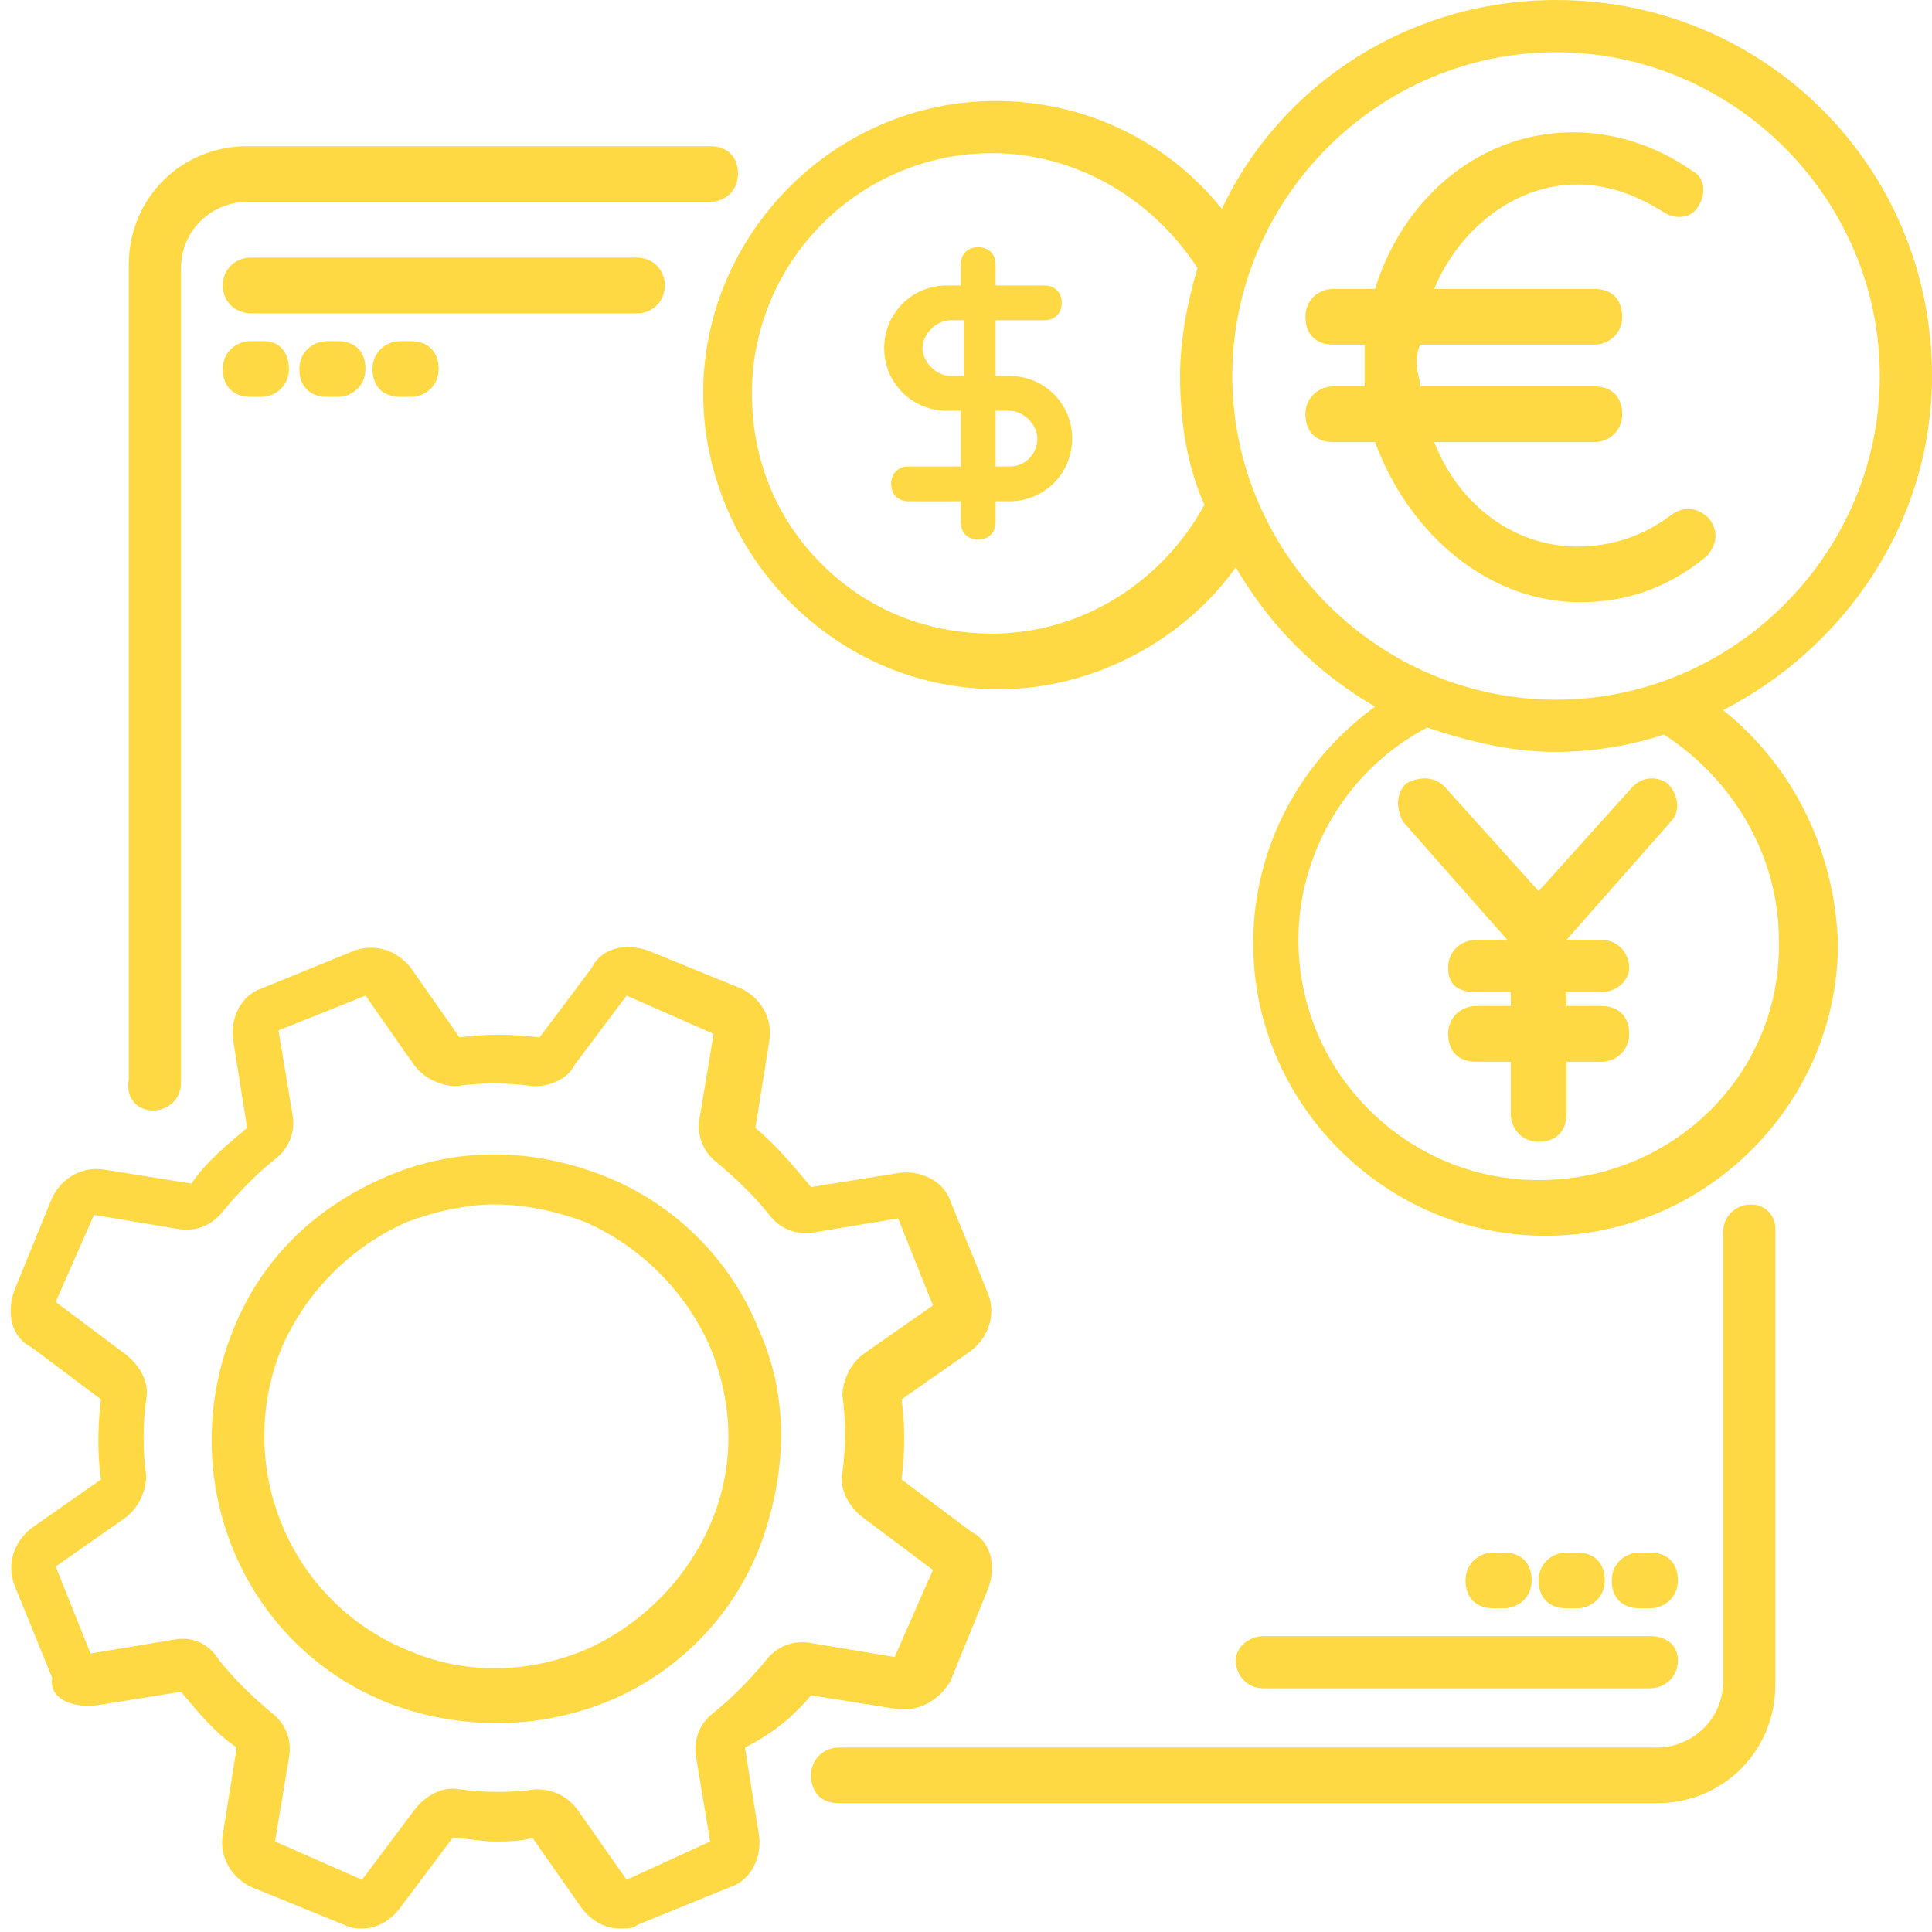
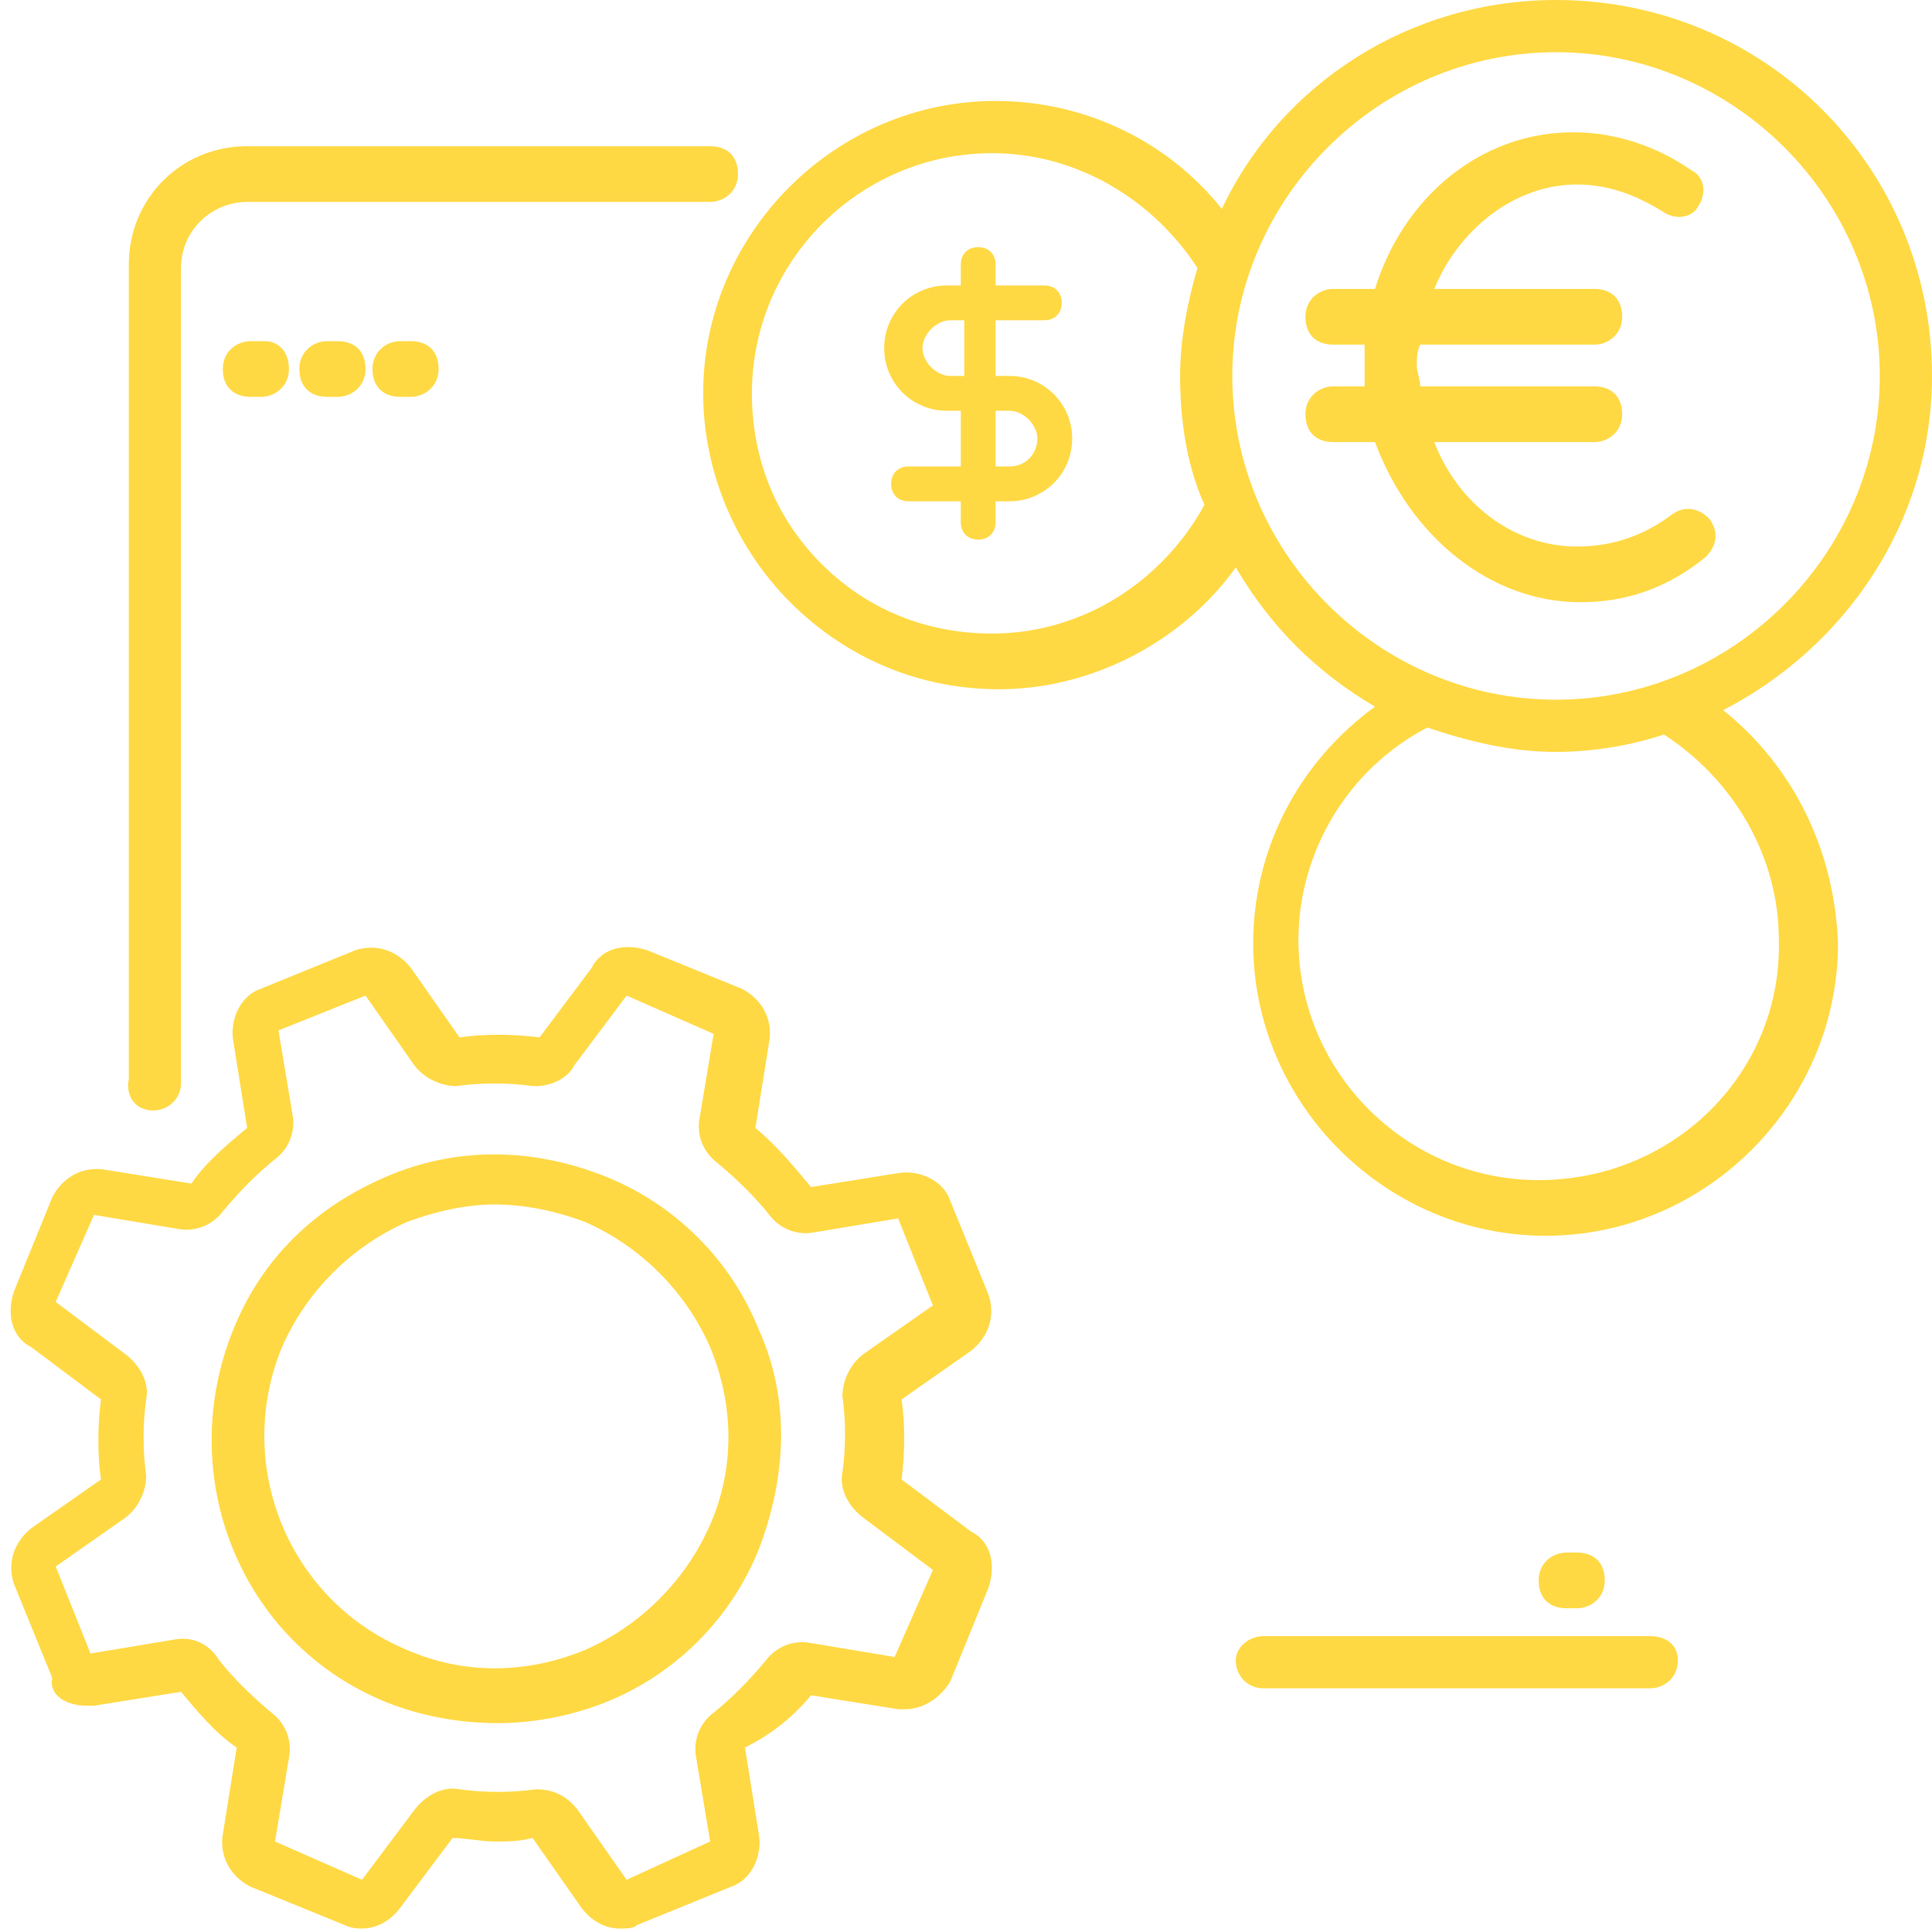
<svg xmlns="http://www.w3.org/2000/svg" version="1.0" id="Layer_1" x="0px" y="0px" viewBox="0 0 55.5 55.5" style="enable-background:new 0 0 55.5 55.5;" xml:space="preserve">
  <style type="text/css">
	.st0{fill:#FFD944;}
</style>
  <g>
    <path class="st0" d="M4.4,31.9c0.4,0,0.8-0.3,0.8-0.8V7.7c0-1.1,0.9-1.9,1.9-1.9h13.3c0.4,0,0.8-0.3,0.8-0.8s-0.3-0.8-0.8-0.8H7.1   c-1.9,0-3.4,1.5-3.4,3.4v23.4C3.6,31.5,3.9,31.9,4.4,31.9z" />
-     <path class="st0" d="M19.1,8.2c0-0.4-0.3-0.8-0.8-0.8H7.2c-0.4,0-0.8,0.3-0.8,0.8S6.8,9,7.2,9h11.1C18.8,9,19.1,8.6,19.1,8.2z" />
    <path class="st0" d="M7.2,9.8c-0.4,0-0.8,0.3-0.8,0.8s0.3,0.8,0.8,0.8h0.3c0.4,0,0.8-0.3,0.8-0.8S8,9.8,7.6,9.8H7.2z" />
    <path class="st0" d="M9.4,9.8c-0.4,0-0.8,0.3-0.8,0.8s0.3,0.8,0.8,0.8h0.3c0.4,0,0.8-0.3,0.8-0.8s-0.3-0.8-0.8-0.8H9.4z" />
    <path class="st0" d="M11.5,9.8c-0.4,0-0.8,0.3-0.8,0.8s0.3,0.8,0.8,0.8h0.3c0.4,0,0.8-0.3,0.8-0.8s-0.3-0.8-0.8-0.8H11.5z" />
-     <path class="st0" d="M50.3,34.6c-0.4,0-0.8,0.3-0.8,0.8v12.9c0,1.1-0.9,1.9-1.9,1.9H24.1c-0.4,0-0.8,0.3-0.8,0.8s0.3,0.8,0.8,0.8   h23.5c1.9,0,3.4-1.5,3.4-3.4V35.3C51,34.9,50.7,34.6,50.3,34.6z" />
    <path class="st0" d="M35.5,47.7c0,0.4,0.3,0.8,0.8,0.8h11.1c0.4,0,0.8-0.3,0.8-0.8S47.8,47,47.4,47H36.3   C35.9,47,35.5,47.3,35.5,47.7z" />
-     <path class="st0" d="M47.4,46.2c0.4,0,0.8-0.3,0.8-0.8s-0.3-0.8-0.8-0.8h-0.3c-0.4,0-0.8,0.3-0.8,0.8s0.3,0.8,0.8,0.8H47.4z" />
    <path class="st0" d="M45.3,46.2c0.4,0,0.8-0.3,0.8-0.8s-0.3-0.8-0.8-0.8H45c-0.4,0-0.8,0.3-0.8,0.8s0.3,0.8,0.8,0.8H45.3z" />
-     <path class="st0" d="M43.2,46.2c0.4,0,0.8-0.3,0.8-0.8s-0.3-0.8-0.8-0.8h-0.3c-0.4,0-0.8,0.3-0.8,0.8s0.3,0.8,0.8,0.8H43.2z" />
    <path class="st0" d="M45.4,17.3c1.3,0,2.5-0.4,3.6-1.3c0.3-0.3,0.4-0.7,0.1-1.1c-0.3-0.3-0.7-0.4-1.1-0.1c-0.8,0.6-1.7,0.9-2.7,0.9   c-1.8,0-3.4-1.2-4.1-3h4.6c0.4,0,0.8-0.3,0.8-0.8s-0.3-0.8-0.8-0.8h-5c0-0.2-0.1-0.4-0.1-0.6s0-0.4,0.1-0.6h5   c0.4,0,0.8-0.3,0.8-0.8s-0.3-0.8-0.8-0.8h-4.6c0.7-1.7,2.3-3,4.1-3c0.9,0,1.7,0.3,2.5,0.8c0.3,0.2,0.8,0.2,1-0.2   c0.2-0.3,0.2-0.8-0.2-1c-1-0.7-2.2-1.1-3.4-1.1c-2.7,0-4.9,1.9-5.7,4.5h-1.2c-0.4,0-0.8,0.3-0.8,0.8s0.3,0.8,0.8,0.8h0.9   c0,0.2,0,0.4,0,0.6s0,0.4,0,0.6h-0.9c-0.4,0-0.8,0.3-0.8,0.8s0.3,0.8,0.8,0.8h1.2C40.5,15.4,42.8,17.3,45.4,17.3z" />
    <path class="st0" d="M29,10.8h-0.4V9.2h1.4c0.3,0,0.5-0.2,0.5-0.5s-0.2-0.5-0.5-0.5h-1.4V7.6c0-0.3-0.2-0.5-0.5-0.5   s-0.5,0.2-0.5,0.5v0.6h-0.4c-1,0-1.8,0.8-1.8,1.8s0.8,1.8,1.8,1.8h0.4v1.6h-1.5c-0.3,0-0.5,0.2-0.5,0.5s0.2,0.5,0.5,0.5h1.5v0.6   c0,0.3,0.2,0.5,0.5,0.5s0.5-0.2,0.5-0.5v-0.6H29c1,0,1.8-0.8,1.8-1.8S30,10.8,29,10.8z M26.5,10c0-0.4,0.4-0.8,0.8-0.8h0.4v1.6   h-0.4C26.9,10.8,26.5,10.4,26.5,10z M29,13.4h-0.4v-1.6H29c0.4,0,0.8,0.4,0.8,0.8S29.5,13.4,29,13.4z" />
-     <path class="st0" d="M46.9,22.6l-2.7,3l-2.7-3c-0.3-0.3-0.7-0.3-1.1-0.1c-0.3,0.3-0.3,0.7-0.1,1.1l3,3.4h-0.9   c-0.4,0-0.8,0.3-0.8,0.8s0.3,0.7,0.8,0.7h1v0.4h-1c-0.4,0-0.8,0.3-0.8,0.8s0.3,0.8,0.8,0.8h1v1.5c0,0.4,0.3,0.8,0.8,0.8   s0.8-0.3,0.8-0.8v-1.5h1c0.4,0,0.8-0.3,0.8-0.8s-0.3-0.8-0.8-0.8h-1v-0.4h1c0.4,0,0.8-0.3,0.8-0.7s-0.3-0.8-0.8-0.8H45l3-3.4   c0.3-0.3,0.2-0.8-0.1-1.1C47.6,22.3,47.2,22.3,46.9,22.6z" />
    <path class="st0" d="M49.5,20.4c3.5-1.8,6-5.4,6-9.6C55.5,4.8,50.7,0,44.7,0c-4.2,0-7.9,2.4-9.6,6c-1.6-2-4-3.1-6.5-3.1   c0,0,0,0,0,0c-4.6,0-8.4,3.8-8.4,8.4c0,2.2,0.9,4.4,2.5,6c1.6,1.6,3.7,2.5,6,2.5c0,0,0,0,0,0c2.7,0,5.3-1.4,6.8-3.5   c1,1.7,2.3,3,4,4c-2.2,1.6-3.5,4.1-3.5,6.8c0,4.6,3.8,8.4,8.4,8.4c4.6,0,8.4-3.8,8.4-8.4C52.7,24.4,51.5,22,49.5,20.4z M28.5,18.2   C28.5,18.2,28.5,18.2,28.5,18.2c-1.9,0-3.6-0.7-4.9-2c-1.3-1.3-2-3-2-4.9c0-3.8,3.1-6.9,6.9-6.9c0,0,0,0,0,0c2.4,0,4.6,1.3,5.9,3.3   c-0.3,1-0.5,2.1-0.5,3.1c0,1.3,0.2,2.6,0.7,3.7C33.4,16.7,31.1,18.2,28.5,18.2z M35.4,10.8c0-5.1,4.2-9.3,9.3-9.3S54,5.7,54,10.8   s-4.2,9.3-9.3,9.3S35.4,15.9,35.4,10.8z M44.2,33.9c-3.8,0-6.9-3.1-6.9-6.9c0-2.5,1.4-4.9,3.7-6.1c1.2,0.4,2.4,0.7,3.7,0.7   c1.1,0,2.2-0.2,3.1-0.5c2,1.3,3.3,3.5,3.3,5.9C51.2,30.8,48.1,33.9,44.2,33.9z" />
    <path class="st0" d="M21.8,38.2c-0.8-2-2.4-3.6-4.4-4.4c-2-0.8-4.2-0.9-6.3,0s-3.6,2.4-4.4,4.4c-1.7,4.2,0.2,9,4.4,10.7   c1,0.4,2.1,0.6,3.2,0.6c1,0,2.1-0.2,3.1-0.6c2-0.8,3.6-2.4,4.4-4.4C22.6,42.4,22.7,40.2,21.8,38.2z M20.4,43.8   c-0.7,1.6-2,2.9-3.6,3.6c-1.7,0.7-3.5,0.7-5.1,0c-3.4-1.4-5-5.3-3.6-8.7c0.7-1.6,2-2.9,3.6-3.6c0.8-0.3,1.7-0.5,2.5-0.5   c0.9,0,1.8,0.2,2.6,0.5c1.6,0.7,2.9,2,3.6,3.6C21.1,40.4,21.1,42.2,20.4,43.8z" />
    <path class="st0" d="M23.3,48.7l2.5,0.4c0.1,0,0.2,0,0.2,0c0.5,0,1-0.3,1.3-0.8l1.1-2.7c0.2-0.6,0.1-1.3-0.5-1.6l-2-1.5   c0.1-0.8,0.1-1.6,0-2.3l2-1.4c0.5-0.4,0.7-1,0.5-1.6l-1.1-2.7c-0.2-0.6-0.9-0.9-1.5-0.8l-2.5,0.4c0,0,0,0,0,0   c-0.5-0.6-1-1.2-1.6-1.7l0.4-2.5c0.1-0.6-0.2-1.2-0.8-1.5l-2.7-1.1c-0.6-0.2-1.3-0.1-1.6,0.5l-1.5,2c-0.8-0.1-1.6-0.1-2.3,0   c0,0,0,0,0,0l-1.4-2c-0.4-0.5-1-0.7-1.6-0.5l-2.7,1.1c-0.6,0.2-0.9,0.9-0.8,1.5l0.4,2.5c0,0,0,0,0,0c-0.6,0.5-1.2,1-1.6,1.6   l-2.5-0.4c-0.6-0.1-1.2,0.2-1.5,0.8l-1.1,2.7c-0.2,0.6-0.1,1.3,0.5,1.6l2,1.5c-0.1,0.8-0.1,1.6,0,2.3c0,0,0,0,0,0l-2,1.4   c-0.5,0.4-0.7,1-0.5,1.6l1.1,2.7C1.4,48.7,1.9,49,2.5,49c0.1,0,0.1,0,0.2,0l2.5-0.4c0,0,0,0,0,0c0.5,0.6,1,1.2,1.6,1.6l-0.4,2.5   c-0.1,0.6,0.2,1.2,0.8,1.5l2.7,1.1c0.2,0.1,0.4,0.1,0.5,0.1c0.4,0,0.8-0.2,1.1-0.6l1.5-2c0.4,0,0.8,0.1,1.2,0.1   c0.4,0,0.7,0,1.1-0.1c0,0,0,0,0,0l1.4,2c0.3,0.4,0.7,0.6,1.1,0.6c0.2,0,0.4,0,0.5-0.1l2.7-1.1c0.6-0.2,0.9-0.9,0.8-1.5l-0.4-2.5   c0,0,0,0,0,0C22.2,49.8,22.8,49.3,23.3,48.7z M18,54l-1.4-2c-0.3-0.4-0.7-0.6-1.2-0.6c0,0,0,0,0,0c-0.7,0.1-1.5,0.1-2.2,0   c-0.5-0.1-1,0.2-1.3,0.6l-1.5,2l-2.5-1.1l0.4-2.4c0.1-0.5-0.1-1-0.5-1.3c0,0,0,0,0,0c-0.6-0.5-1.1-1-1.5-1.5c0,0,0,0,0,0   C6,47.2,5.5,47,5,47.1l-2.4,0.4l-1-2.5l2-1.4c0.4-0.3,0.6-0.8,0.6-1.2c0,0,0,0,0,0c-0.1-0.7-0.1-1.5,0-2.2c0,0,0,0,0,0   c0.1-0.5-0.2-1-0.6-1.3l-2-1.5l1.1-2.5l2.4,0.4c0.5,0.1,1-0.1,1.3-0.5c0,0,0,0,0,0c0.5-0.6,1-1.1,1.5-1.5c0,0,0,0,0,0   C8.3,33,8.5,32.5,8.4,32L8,29.6l2.5-1l1.4,2c0.3,0.4,0.8,0.6,1.2,0.6c0,0,0,0,0,0c0.7-0.1,1.5-0.1,2.2,0c0,0,0.1,0,0.1,0   c0,0,0,0,0,0c0.4,0,0.9-0.2,1.1-0.6l1.5-2l2.5,1.1l-0.4,2.4c-0.1,0.5,0.1,1,0.5,1.3c0,0,0,0,0,0c0.6,0.5,1.1,1,1.5,1.5c0,0,0,0,0,0   c0.3,0.4,0.8,0.6,1.3,0.5l2.4-0.4l1,2.5l-2,1.4c-0.4,0.3-0.6,0.8-0.6,1.2c0,0,0,0,0,0c0.1,0.7,0.1,1.5,0,2.2c0,0,0,0,0,0   c-0.1,0.5,0.2,1,0.6,1.3l2,1.5l-1.1,2.5l-2.4-0.4c-0.5-0.1-1,0.1-1.3,0.5c-0.5,0.6-1,1.1-1.5,1.5c0,0,0,0,0,0   c-0.4,0.3-0.6,0.8-0.5,1.3l0.4,2.4L18,54z" />
  </g>
</svg>